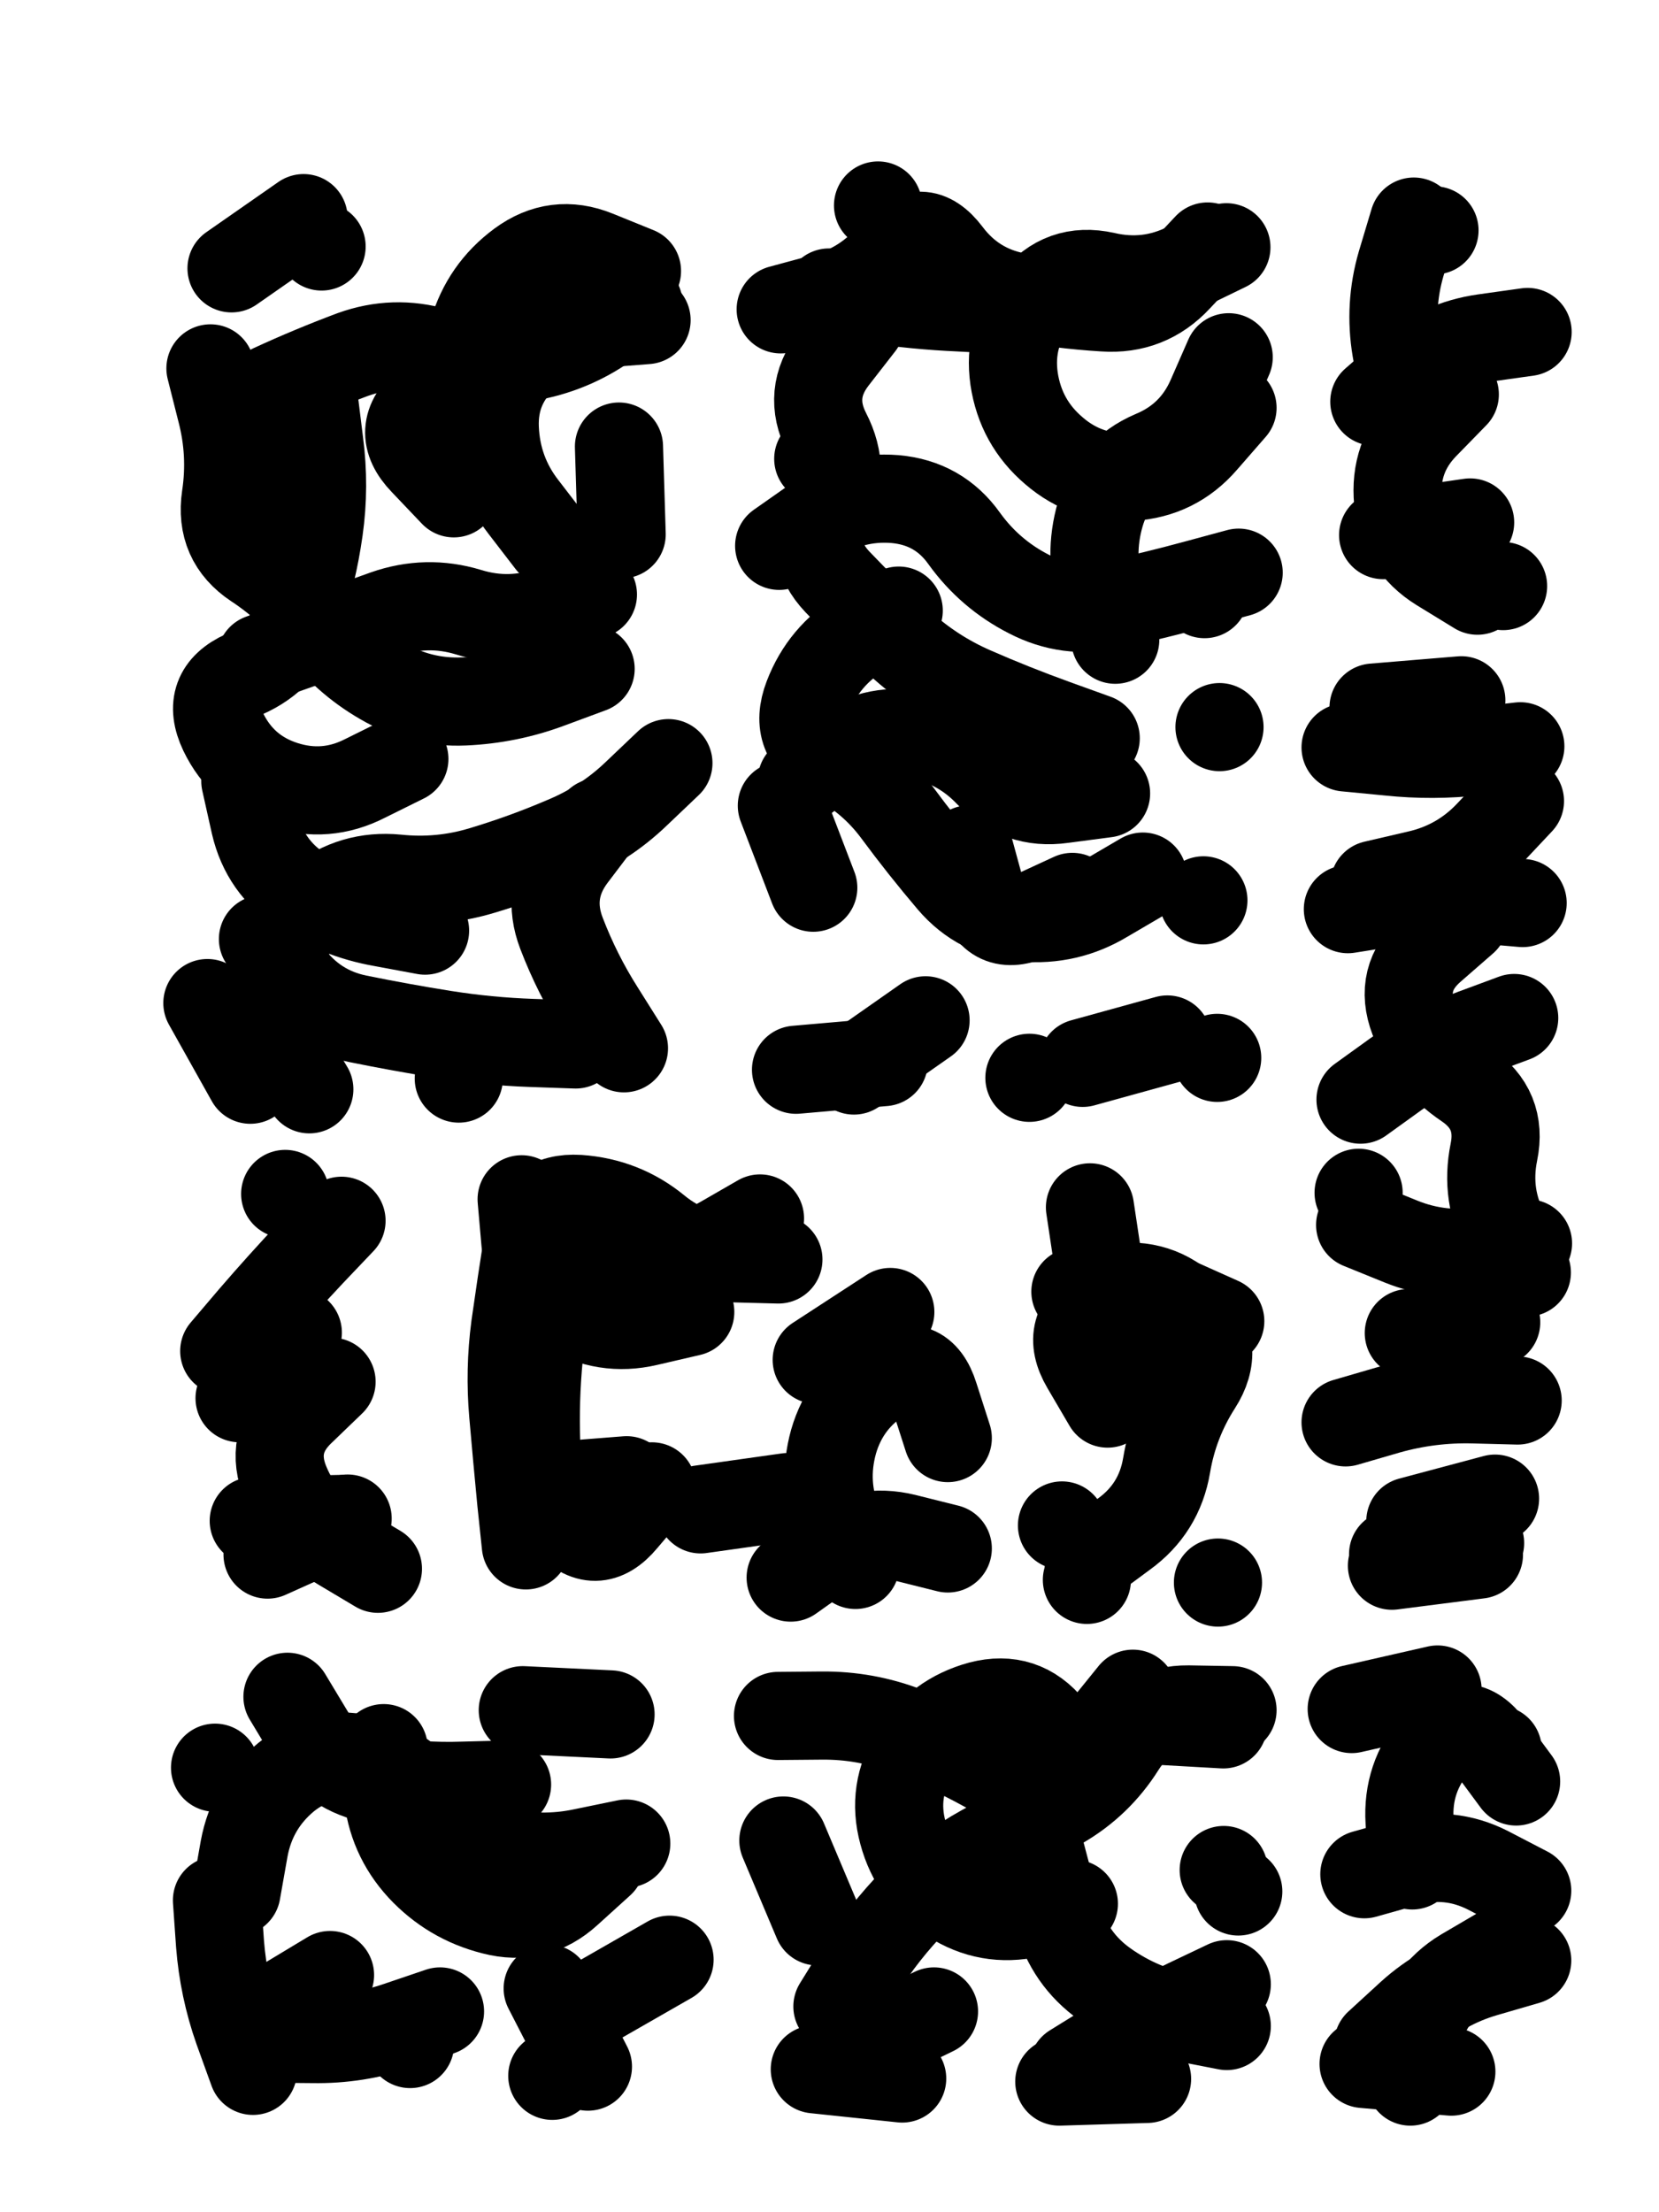
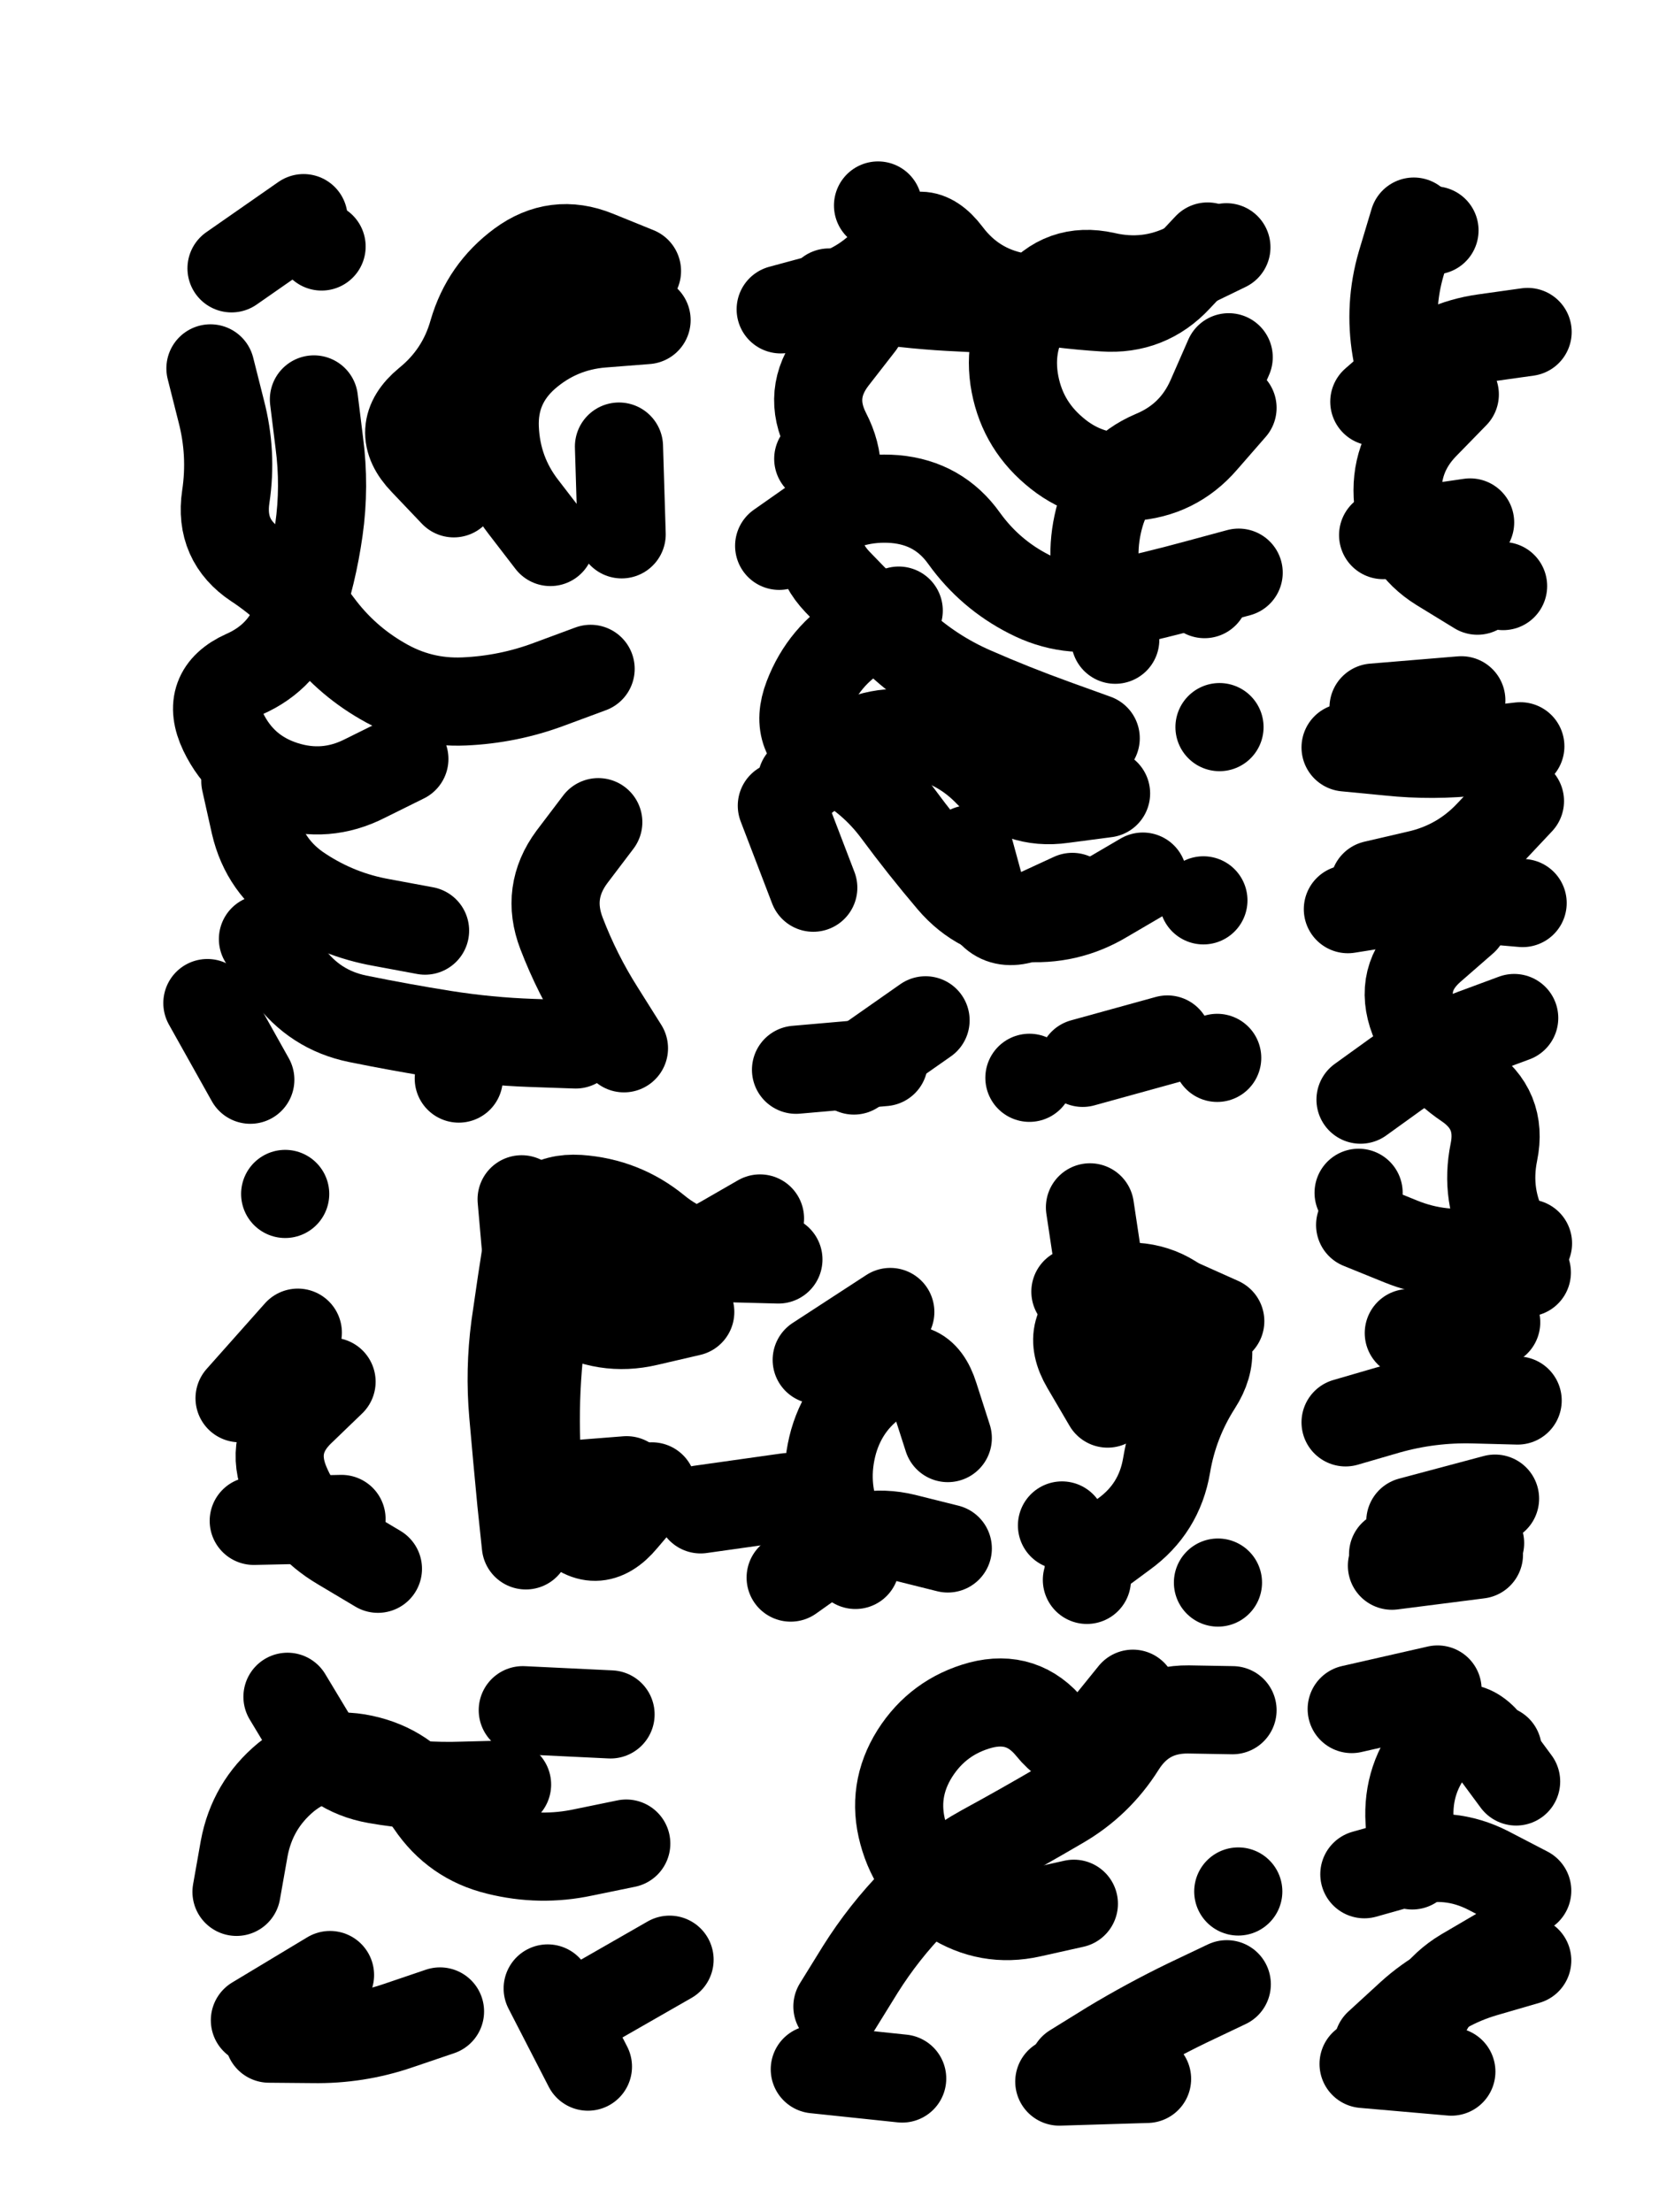
<svg xmlns="http://www.w3.org/2000/svg" viewBox="0 0 4329 5772">
  <title>Infinite Scribble #2673</title>
  <defs>
    <filter id="piece_2673_3_4_filter" x="-100" y="-100" width="4529" height="5972" filterUnits="userSpaceOnUse">
      <feGaussianBlur in="SourceGraphic" result="lineShape_1" stdDeviation="11500e-3" />
      <feColorMatrix in="lineShape_1" result="lineShape" type="matrix" values="1 0 0 0 0  0 1 0 0 0  0 0 1 0 0  0 0 0 13800e-3 -6900e-3" />
      <feGaussianBlur in="lineShape" result="shrank_blurred" stdDeviation="15750e-3" />
      <feColorMatrix in="shrank_blurred" result="shrank" type="matrix" values="1 0 0 0 0 0 1 0 0 0 0 0 1 0 0 0 0 0 15350e-3 -10350e-3" />
      <feColorMatrix in="lineShape" result="border_filled" type="matrix" values="0.6 0 0 0 -0.4  0 0.6 0 0 -0.4  0 0 0.6 0 -0.4  0 0 0 1 0" />
      <feComposite in="border_filled" in2="shrank" result="border" operator="out" />
      <feOffset in="lineShape" result="shapes_linestyle_bottom3" dx="55200e-3" dy="55200e-3" />
      <feOffset in="lineShape" result="shapes_linestyle_bottom2" dx="36800e-3" dy="36800e-3" />
      <feOffset in="lineShape" result="shapes_linestyle_bottom1" dx="18400e-3" dy="18400e-3" />
      <feMerge result="shapes_linestyle_bottom">
        <feMergeNode in="shapes_linestyle_bottom3" />
        <feMergeNode in="shapes_linestyle_bottom2" />
        <feMergeNode in="shapes_linestyle_bottom1" />
      </feMerge>
      <feGaussianBlur in="shapes_linestyle_bottom" result="shapes_linestyle_bottomcontent_blurred" stdDeviation="15750e-3" />
      <feColorMatrix in="shapes_linestyle_bottomcontent_blurred" result="shapes_linestyle_bottomcontent" type="matrix" values="1 0 0 0 0 0 1 0 0 0 0 0 1 0 0 0 0 0 15350e-3 -10350e-3" />
      <feColorMatrix in="shapes_linestyle_bottomcontent" result="shapes_linestyle_bottomdark" type="matrix" values="0.6 0 0 0 -0.1  0 0.6 0 0 -0.1  0 0 0.6 0 -0.1  0 0 0 1 0" />
      <feColorMatrix in="shapes_linestyle_bottom" result="shapes_linestyle_bottomborderblack" type="matrix" values="0.6 0 0 0 -0.4  0 0.6 0 0 -0.4  0 0 0.6 0 -0.4  0 0 0 1 0" />
      <feGaussianBlur in="lineShape" result="shapes_linestyle_frontshrank_blurred" stdDeviation="15750e-3" />
      <feColorMatrix in="shapes_linestyle_frontshrank_blurred" result="shapes_linestyle_frontshrank" type="matrix" values="1 0 0 0 0 0 1 0 0 0 0 0 1 0 0 0 0 0 15350e-3 -10350e-3" />
      <feMerge result="shapes_linestyle">
        <feMergeNode in="shapes_linestyle_bottomborderblack" />
        <feMergeNode in="shapes_linestyle_bottomdark" />
        <feMergeNode in="shapes_linestyle_frontshrank" />
      </feMerge>
      <feComposite in="shapes_linestyle" in2="shrank" result="shapes_linestyle_cropped" operator="over" />
      <feComposite in="border" in2="shapes_linestyle_cropped" result="shapes" operator="over" />
      <feTurbulence result="shapes_finished_turbulence" type="turbulence" baseFrequency="108695e-6" numOctaves="3" />
      <feGaussianBlur in="shapes_finished_turbulence" result="shapes_finished_turbulence_smoothed" stdDeviation="0" />
      <feDisplacementMap in="shapes" in2="shapes_finished_turbulence_smoothed" result="shapes_finished_results_shifted" scale="6900e-2" xChannelSelector="R" yChannelSelector="G" />
      <feOffset in="shapes_finished_results_shifted" result="shapes_finished" dx="-1725e-2" dy="-1725e-2" />
    </filter>
    <filter id="piece_2673_3_4_shadow" x="-100" y="-100" width="4529" height="5972" filterUnits="userSpaceOnUse">
      <feColorMatrix in="SourceGraphic" result="result_blackened" type="matrix" values="0 0 0 0 0  0 0 0 0 0  0 0 0 0 0  0 0 0 0.8 0" />
      <feGaussianBlur in="result_blackened" result="result_blurred" stdDeviation="69000e-3" />
      <feComposite in="SourceGraphic" in2="result_blurred" result="result" operator="over" />
    </filter>
    <filter id="piece_2673_3_4_overall" x="-100" y="-100" width="4529" height="5972" filterUnits="userSpaceOnUse">
      <feTurbulence result="background_texture_bumps" type="fractalNoise" baseFrequency="46e-3" numOctaves="3" />
      <feDiffuseLighting in="background_texture_bumps" result="background_texture" surfaceScale="1" diffuseConstant="2" lighting-color="#555">
        <feDistantLight azimuth="225" elevation="20" />
      </feDiffuseLighting>
      <feMorphology in="SourceGraphic" result="background_glow_1_thicken" operator="dilate" radius="43000e-3" />
      <feColorMatrix in="background_glow_1_thicken" result="background_glow_1_thicken_colored" type="matrix" values="1 0 0 0 -0.2  0 1 0 0 -0.2  0 0 1 0 -0.2  0 0 0 0.8 0" />
      <feGaussianBlur in="background_glow_1_thicken_colored" result="background_glow_1" stdDeviation="430000e-3" />
      <feMorphology in="SourceGraphic" result="background_glow_2_thicken" operator="dilate" radius="32250e-3" />
      <feColorMatrix in="background_glow_2_thicken" result="background_glow_2_thicken_colored" type="matrix" values="0 0 0 0 0  0 0 0 0 0  0 0 0 0 0  0 0 0 1 0" />
      <feGaussianBlur in="background_glow_2_thicken_colored" result="background_glow_2" stdDeviation="43000e-3" />
      <feComposite in="background_glow_1" in2="background_glow_2" result="background_glow" operator="out" />
      <feBlend in="background_glow" in2="background_texture" result="background_merged" mode="lighten" />
      <feColorMatrix in="background_merged" result="background" type="matrix" values="0.2 0 0 0 0  0 0.2 0 0 0  0 0 0.2 0 0  0 0 0 1 0" />
    </filter>
    <clipPath id="piece_2673_3_4_clip">
      <rect x="0" y="0" width="4329" height="5772" />
    </clipPath>
    <g id="layer_3" filter="url(#piece_2673_3_4_filter)" stroke-width="230" stroke-linecap="round" fill="none">
      <path d="M 1448 1652 Q 1448 1652 1340 1692 Q 1233 1732 1118 1737 Q 1004 1742 905 1684 Q 806 1627 738 1535 Q 670 1443 574 1380 Q 479 1317 496 1203 Q 513 1090 484 979 L 456 868 M 1535 2642 Q 1535 2642 1474 2545 Q 1413 2449 1372 2342 Q 1331 2235 1399 2143 L 1468 2052 M 1016 2335 Q 1016 2335 903 2314 Q 790 2294 694 2231 Q 598 2169 572 2057 L 547 1945 M 560 2724 L 448 2524 M 1091 1194 Q 1091 1194 1012 1111 Q 933 1029 1021 956 Q 1110 884 1141 774 Q 1173 664 1265 596 Q 1357 528 1463 571 L 1569 614 M 1104 2721 L 1104 2721 M 1529 1301 L 1522 1072 M 746 550 L 746 550" stroke="hsl(13,100%,57%)" />
      <path d="M 2152 753 Q 2152 753 2082 843 Q 2012 934 2064 1036 Q 2117 1138 2065 1240 Q 2013 1342 2092 1425 Q 2171 1508 2255 1585 Q 2340 1663 2445 1709 Q 2550 1755 2658 1794 L 2766 1833 M 2029 2223 L 1947 2009 M 3123 971 Q 3123 971 3048 1057 Q 2973 1144 2858 1151 Q 2744 1158 2657 1083 Q 2570 1009 2553 895 Q 2537 782 2607 692 Q 2678 602 2790 627 Q 2902 653 3004 602 L 3107 552 M 2705 2247 Q 2705 2247 2601 2295 Q 2497 2344 2466 2233 L 2436 2123 M 2953 2619 L 2732 2680 M 3050 1457 L 3050 1457 M 2213 2678 L 1984 2698 M 3047 2256 L 3047 2256 M 3089 1804 L 3089 1804 M 2198 443 L 2198 443" stroke="hsl(59,100%,54%)" />
      <path d="M 3570 931 Q 3570 931 3550 818 Q 3531 705 3563 595 L 3596 485 M 3516 1303 L 3743 1270" stroke="hsl(144,100%,48%)" />
      <path d="M 3874 1854 Q 3874 1854 3760 1867 Q 3646 1880 3532 1868 L 3418 1857 M 3418 3618 Q 3418 3618 3528 3586 Q 3638 3555 3752 3558 L 3867 3561 M 3891 3227 Q 3891 3227 3836 3126 Q 3782 3026 3805 2913 Q 3828 2801 3733 2737 Q 3638 2673 3596 2566 Q 3555 2459 3641 2383 L 3727 2308 M 3769 3933 L 3542 3962 M 3452 3019 L 3452 3019" stroke="hsl(174,100%,44%)" />
      <path d="M 798 3870 L 569 3875 M 684 3384 L 532 3555 M 651 3022 L 651 3022" stroke="hsl(12,100%,58%)" />
      <path d="M 1608 3785 Q 1608 3785 1534 3872 Q 1461 3960 1385 3874 Q 1310 3788 1306 3673 Q 1302 3559 1313 3445 Q 1324 3331 1396 3242 Q 1468 3153 1580 3176 Q 1692 3200 1791 3143 L 1890 3086 M 1970 4023 Q 1970 4023 2063 3957 Q 2157 3892 2268 3919 L 2380 3947 M 2230 3330 L 2038 3455" stroke="hsl(45,100%,56%)" />
      <path d="M 2747 3978 Q 2747 3978 2839 3910 Q 2932 3843 2951 3730 Q 2970 3617 3032 3520 Q 3094 3424 3017 3339 Q 2941 3254 2827 3265 L 2713 3277" stroke="hsl(107,100%,50%)" />
      <path d="M 524 4843 Q 524 4843 544 4730 Q 565 4617 653 4544 Q 742 4472 854 4496 Q 966 4520 1030 4614 Q 1094 4709 1205 4736 Q 1317 4764 1429 4740 L 1541 4717 M 1055 5155 Q 1055 5155 946 5192 Q 838 5229 723 5227 L 609 5226 M 1654 5020 L 1455 5134 M 1500 4380 L 1271 4369" stroke="hsl(29,100%,58%)" />
-       <path d="M 1937 4384 Q 1937 4384 2051 4383 Q 2166 4382 2272 4423 Q 2379 4465 2479 4520 Q 2580 4575 2608 4686 Q 2637 4797 2667 4907 Q 2697 5018 2790 5084 Q 2883 5150 2995 5171 L 3108 5193 M 2344 5155 L 2138 5255 M 2870 4393 L 3099 4406 M 2040 4920 L 1951 4709 M 3100 4786 L 3100 4786" stroke="hsl(92,100%,49%)" />
      <path d="M 3592 4774 Q 3592 4774 3585 4659 Q 3578 4545 3652 4458 Q 3727 4371 3795 4463 L 3863 4555 M 3503 5240 Q 3503 5240 3587 5163 Q 3672 5086 3782 5054 L 3892 5022" stroke="hsl(192,100%,45%)" />
    </g>
    <g id="layer_2" filter="url(#piece_2673_3_4_filter)" stroke-width="230" stroke-linecap="round" fill="none">
-       <path d="M 1651 1898 Q 1651 1898 1568 1977 Q 1486 2056 1380 2100 Q 1275 2145 1165 2178 Q 1056 2211 942 2199 Q 828 2188 738 2259 Q 649 2330 622 2441 Q 596 2553 655 2651 L 714 2749 M 615 1173 Q 615 1173 563 1070 Q 512 968 616 920 Q 720 872 827 832 Q 935 793 1045 825 Q 1155 857 1268 841 Q 1382 825 1477 762 L 1573 699 M 1454 1458 Q 1454 1458 1346 1498 Q 1239 1538 1129 1504 Q 1020 1471 912 1509 Q 804 1548 696 1586 L 588 1624" stroke="hsl(33,100%,63%)" />
      <path d="M 2252 1500 Q 2252 1500 2154 1559 Q 2056 1618 2015 1725 Q 1974 1832 2076 1883 Q 2179 1934 2247 2026 Q 2315 2118 2389 2205 Q 2463 2292 2577 2301 Q 2692 2311 2790 2252 L 2889 2194 M 2526 715 Q 2526 715 2411 709 Q 2297 704 2183 687 L 2070 670 M 2042 1104 L 2042 1104 M 3083 2667 L 3083 2667 M 2817 1576 Q 2817 1576 2781 1467 Q 2746 1358 2778 1248 Q 2810 1138 2915 1093 Q 3021 1049 3067 944 L 3113 839 M 2593 2719 L 2593 2719" stroke="hsl(105,100%,59%)" />
      <path d="M 3493 955 Q 3493 955 3579 880 Q 3666 805 3779 789 L 3893 773 M 3829 1436 L 3829 1436" stroke="hsl(195,100%,55%)" />
      <path d="M 3457 2776 Q 3457 2776 3550 2709 Q 3643 2643 3750 2603 L 3858 2563 M 3873 1997 Q 3873 1997 3795 2080 Q 3717 2164 3605 2189 L 3493 2215 M 3811 3357 L 3583 3385 M 3808 3817 L 3587 3876" stroke="hsl(210,100%,56%)" />
-       <path d="M 492 3432 Q 492 3432 566 3345 Q 641 3258 719 3175 L 798 3092 M 605 3963 L 814 3869" stroke="hsl(30,100%,65%)" />
      <path d="M 2139 3990 Q 2139 3990 2095 3884 Q 2051 3779 2082 3668 Q 2114 3558 2212 3499 Q 2311 3441 2345 3550 L 2380 3659 M 1708 3330 Q 1708 3330 1596 3356 Q 1485 3382 1386 3323 Q 1288 3265 1278 3150 L 1268 3036 M 1313 3787 L 1542 3769" stroke="hsl(70,100%,59%)" />
      <path d="M 2864 3499 Q 2864 3499 2824 3391 Q 2785 3284 2768 3170 L 2751 3057 M 3085 4036 L 3085 4036 M 2678 3887 L 2678 3887" stroke="hsl(174,100%,50%)" />
-       <path d="M 1474 4767 Q 1474 4767 1389 4844 Q 1305 4921 1194 4892 Q 1083 4864 1005 4780 Q 928 4696 918 4582 L 908 4468 M 567 5310 Q 567 5310 528 5202 Q 490 5094 481 4979 L 473 4865 M 977 5240 L 977 5240 M 1348 5323 L 1348 5323 M 468 4519 L 468 4519" stroke="hsl(48,100%,61%)" />
      <path d="M 2709 4874 Q 2709 4874 2597 4899 Q 2485 4924 2389 4862 Q 2293 4800 2263 4689 Q 2233 4579 2294 4482 Q 2355 4386 2465 4356 Q 2576 4327 2648 4416 Q 2720 4505 2791 4415 L 2863 4326 M 2033 5306 L 2261 5330 M 3138 4842 L 3138 4842 M 2900 5331 L 2671 5338" stroke="hsl(153,100%,50%)" />
      <path d="M 3467 4797 Q 3467 4797 3577 4766 Q 3688 4735 3790 4787 L 3892 4840 M 3694 5312 L 3465 5292 M 3434 4366 L 3658 4315" stroke="hsl(226,100%,57%)" />
    </g>
    <g id="layer_1" filter="url(#piece_2673_3_4_filter)" stroke-width="230" stroke-linecap="round" fill="none">
      <path d="M 962 1887 Q 962 1887 859 1938 Q 757 1990 648 1955 Q 539 1920 489 1816 Q 440 1713 544 1666 Q 649 1620 686 1511 Q 723 1403 739 1289 Q 755 1176 740 1062 L 726 949 M 1409 2632 Q 1409 2632 1294 2628 Q 1180 2624 1066 2606 Q 953 2588 840 2565 Q 728 2542 660 2449 L 593 2357 M 1343 1321 Q 1343 1321 1273 1230 Q 1203 1140 1198 1025 Q 1193 911 1279 835 Q 1365 760 1479 751 L 1594 742 M 511 607 L 699 476" stroke="hsl(52,100%,65%)" />
      <path d="M 3139 1401 Q 3139 1401 3028 1431 Q 2918 1461 2806 1485 Q 2694 1510 2592 1457 Q 2490 1405 2423 1312 Q 2357 1219 2242 1209 Q 2128 1200 2034 1265 L 1940 1331 M 2322 2569 L 2135 2700 M 2793 1977 Q 2793 1977 2679 1992 Q 2566 2008 2487 1925 Q 2408 1842 2295 1823 Q 2182 1805 2090 1874 L 1999 1943 M 1944 714 Q 1944 714 2055 684 Q 2166 655 2238 566 Q 2310 477 2379 568 Q 2448 660 2560 681 Q 2673 702 2787 709 Q 2902 717 2980 633 L 3058 550" stroke="hsl(168,100%,60%)" />
      <path d="M 3703 936 Q 3703 936 3623 1018 Q 3544 1100 3555 1214 Q 3567 1328 3664 1388 L 3762 1448 M 3650 508 L 3650 508" stroke="hsl(228,100%,67%)" />
      <path d="M 3766 3963 L 3539 3992 M 3894 3151 Q 3894 3151 3781 3170 Q 3668 3189 3562 3146 L 3456 3103 M 3424 2279 Q 3424 2279 3537 2261 Q 3651 2244 3765 2253 L 3880 2263 M 3720 1734 L 3491 1753" stroke="hsl(242,100%,65%)" />
      <path d="M 772 3512 Q 772 3512 690 3591 Q 608 3671 652 3777 Q 696 3883 794 3941 L 893 4000" stroke="hsl(50,100%,67%)" />
      <path d="M 1279 3939 Q 1279 3939 1267 3825 Q 1256 3711 1246 3596 Q 1236 3482 1251 3368 Q 1267 3255 1285 3141 Q 1303 3028 1417 3035 Q 1532 3043 1620 3115 Q 1709 3188 1823 3190 L 1938 3193 M 1962 3813 L 1735 3845" stroke="hsl(123,100%,62%)" />
      <path d="M 2797 3569 Q 2797 3569 2739 3470 Q 2681 3371 2781 3315 Q 2882 3260 2986 3307 L 3091 3354 M 2743 4029 L 2743 4029" stroke="hsl(210,100%,63%)" />
      <path d="M 1230 4563 Q 1230 4563 1115 4566 Q 1001 4570 888 4550 Q 775 4530 716 4432 L 657 4334 M 768 5060 L 572 5178 M 1441 5299 L 1336 5095" stroke="hsl(78,100%,65%)" />
      <path d="M 3123 4369 Q 3123 4369 3008 4367 Q 2894 4366 2833 4463 Q 2772 4560 2673 4617 Q 2574 4675 2473 4730 Q 2373 4785 2293 4866 Q 2213 4948 2152 5045 L 2092 5142 M 2707 5302 Q 2707 5302 2804 5242 Q 2902 5183 3005 5133 L 3108 5084" stroke="hsl(201,100%,59%)" />
-       <path d="M 3825 4995 Q 3825 4995 3726 5053 Q 3628 5112 3607 5225 L 3587 5338 M 3815 4472 L 3815 4472" stroke="hsl(255,100%,63%)" />
+       <path d="M 3825 4995 Q 3825 4995 3726 5053 Q 3628 5112 3607 5225 M 3815 4472 L 3815 4472" stroke="hsl(255,100%,63%)" />
    </g>
  </defs>
  <g filter="url(#piece_2673_3_4_overall)" clip-path="url(#piece_2673_3_4_clip)">
    <use href="#layer_3" />
    <use href="#layer_2" />
    <use href="#layer_1" />
  </g>
  <g clip-path="url(#piece_2673_3_4_clip)">
    <use href="#layer_3" filter="url(#piece_2673_3_4_shadow)" />
    <use href="#layer_2" filter="url(#piece_2673_3_4_shadow)" />
    <use href="#layer_1" filter="url(#piece_2673_3_4_shadow)" />
  </g>
</svg>